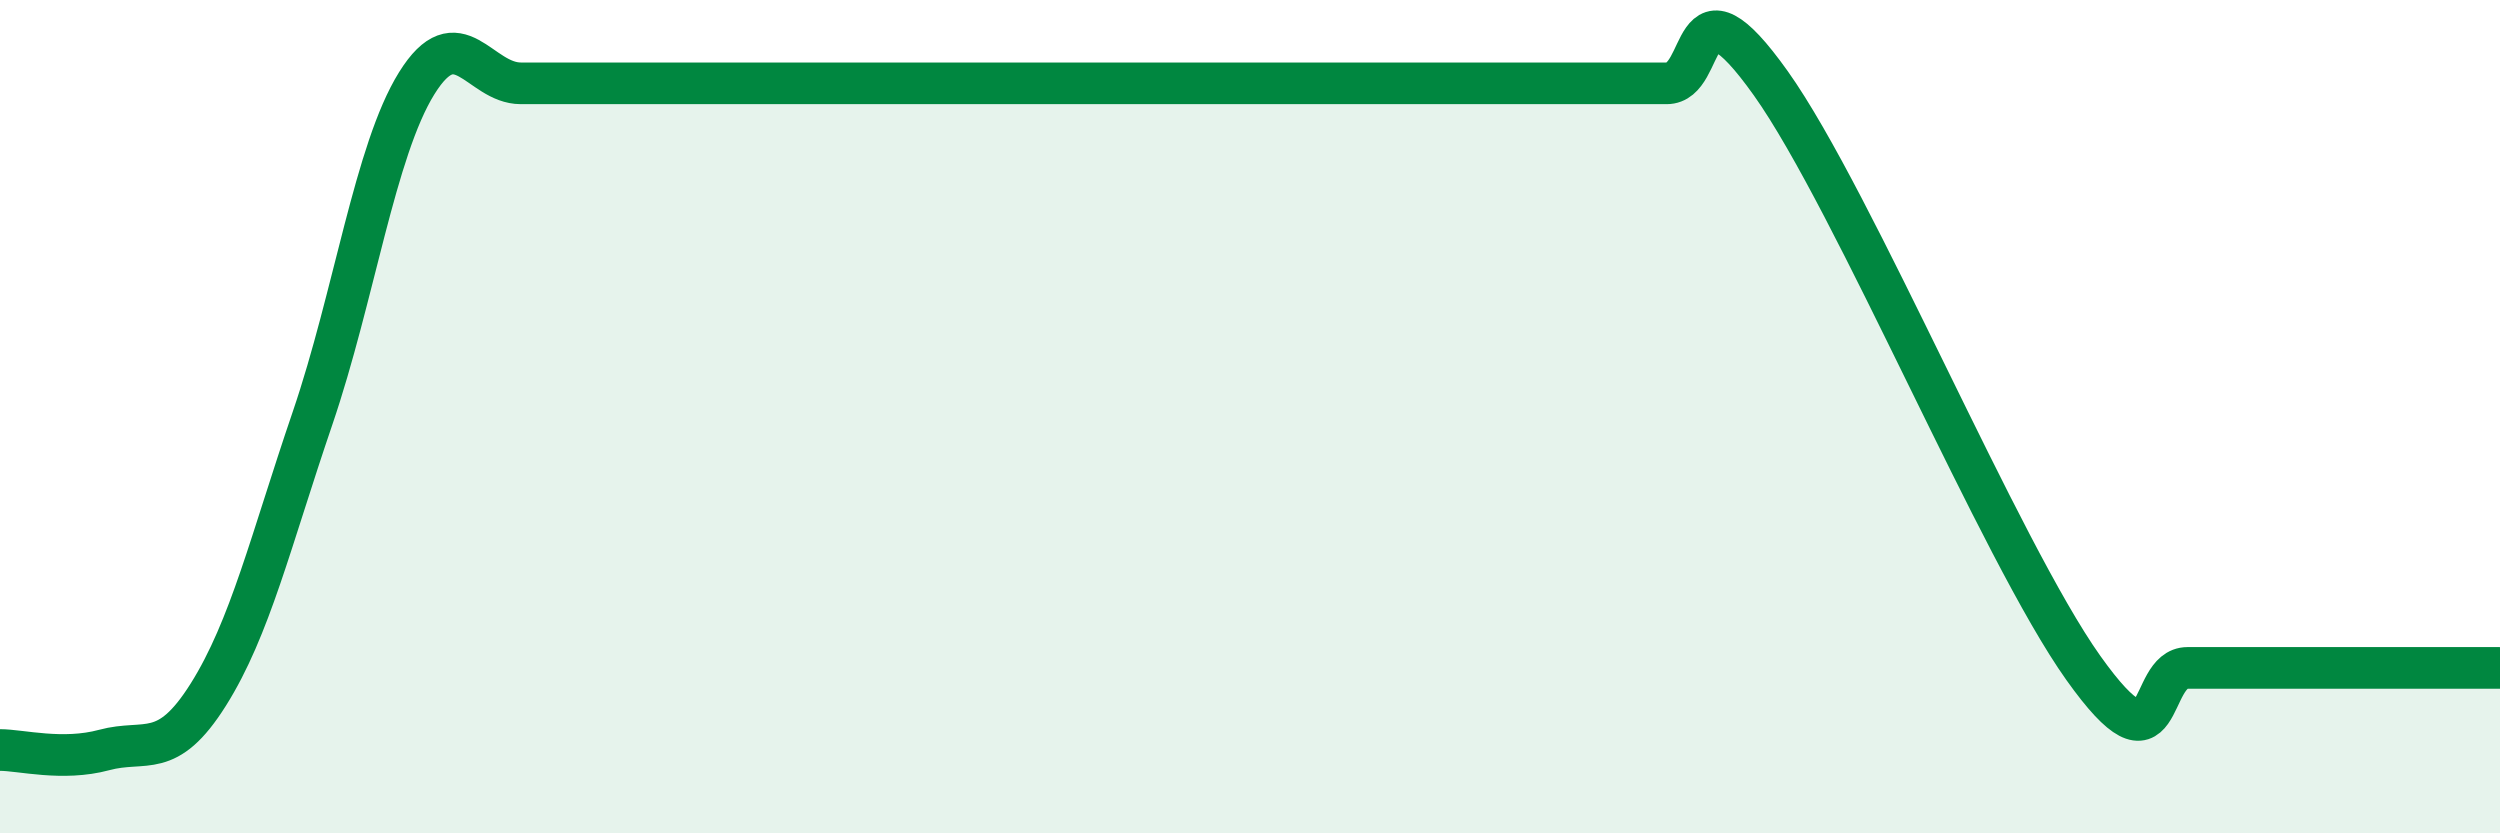
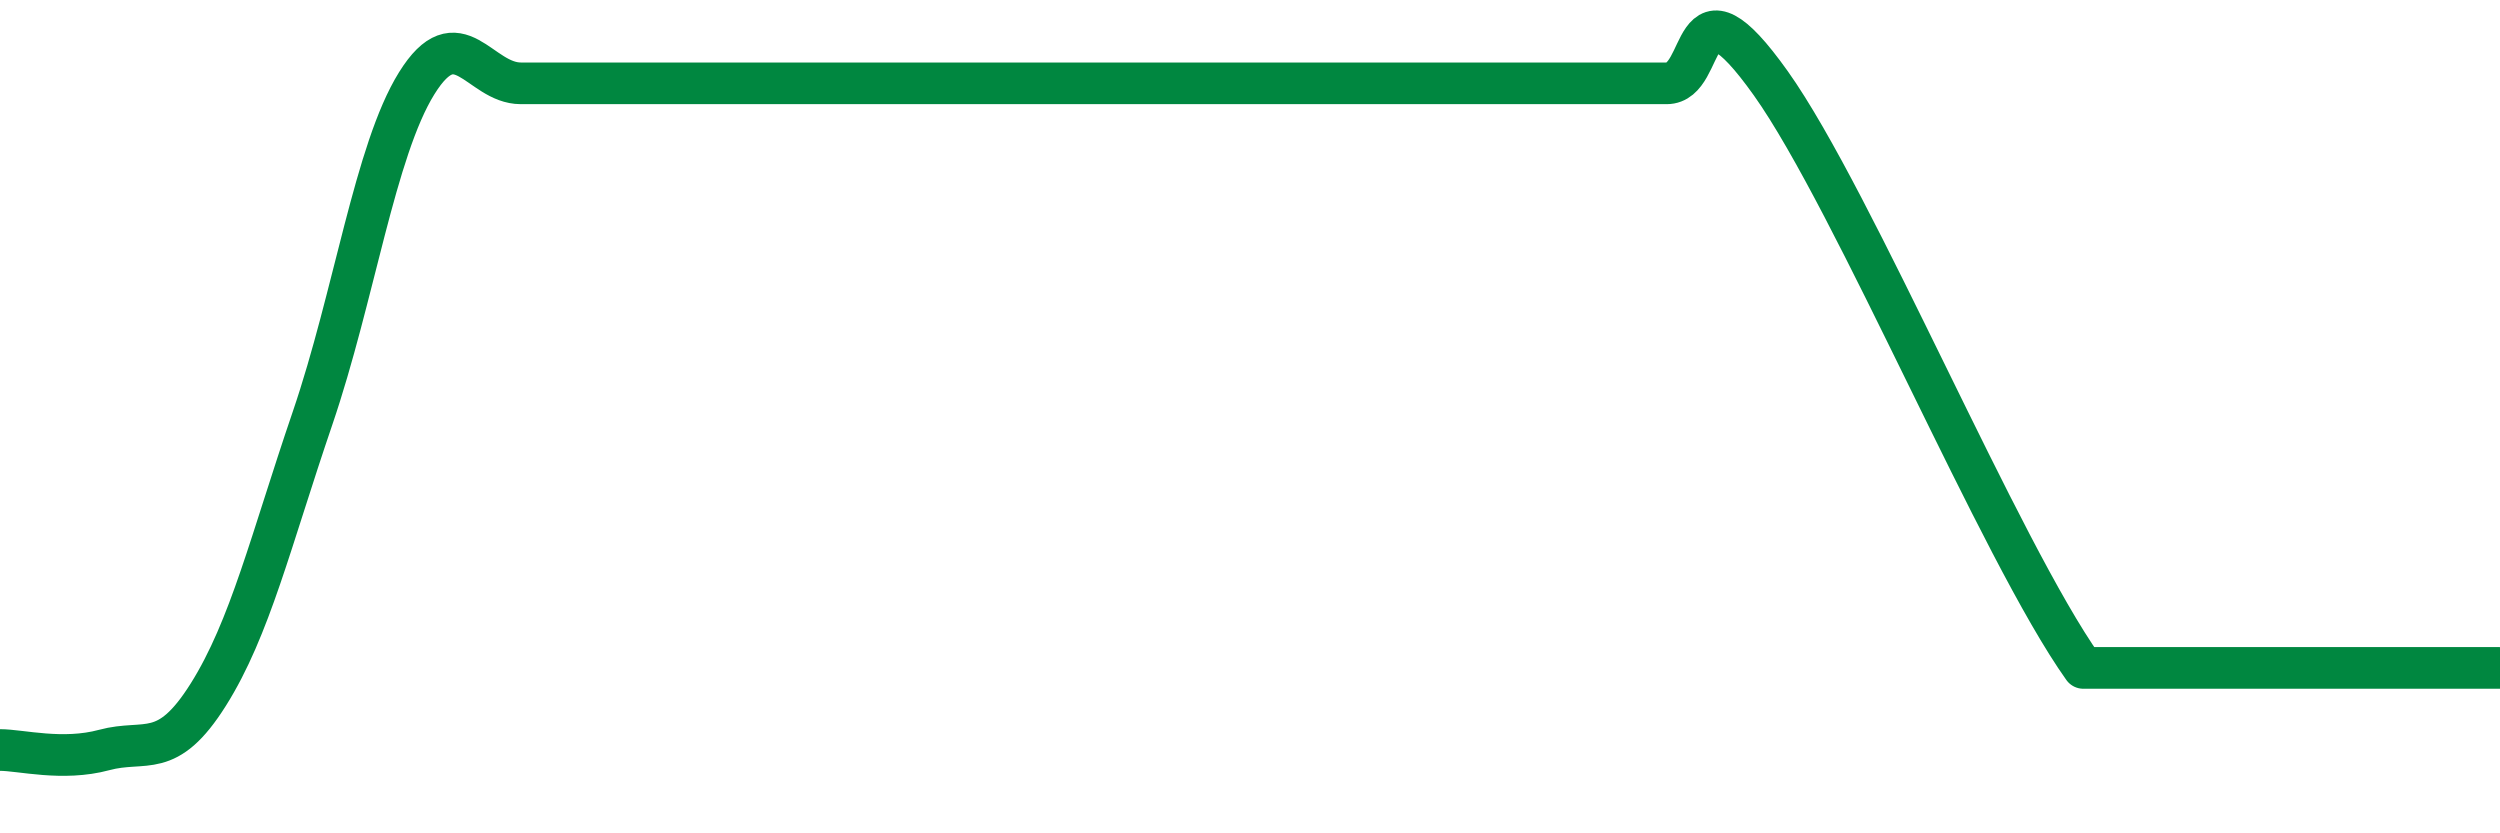
<svg xmlns="http://www.w3.org/2000/svg" width="60" height="20" viewBox="0 0 60 20">
-   <path d="M 0,18 C 0.5,18 1.5,18.27 2.5,18 C 3.5,17.73 4,18.26 5,16.67 C 6,15.08 6.5,12.97 7.5,10.04 C 8.5,7.11 9,3.61 10,2 C 11,0.39 11.5,2 12.5,2 C 13.5,2 14,2 15,2 C 16,2 16.5,2 17.5,2 C 18.5,2 19,2 20,2 C 21,2 21.5,2 22.5,2 C 23.5,2 24,2 25,2 C 26,2 26.5,2 27.5,2 C 28.5,2 29,2 30,2 C 31,2 31.5,2 32.5,2 C 33.5,2 34,2 35,2 C 36,2 36.5,2 37.5,2 C 38.5,2 39,2 40,2 C 41,2 40.5,-0.81 42.5,2 C 44.5,4.81 48,13.22 50,16.03 C 52,18.84 51.5,16.03 52.5,16.03 C 53.5,16.03 53.5,16.03 55,16.03 C 56.5,16.03 59,16.03 60,16.03L60 20L0 20Z" fill="#008740" opacity="0.1" stroke-linecap="round" stroke-linejoin="round" />
-   <path d="M 0,18 C 0.5,18 1.5,18.27 2.5,18 C 3.5,17.73 4,18.26 5,16.67 C 6,15.08 6.5,12.97 7.5,10.04 C 8.5,7.11 9,3.61 10,2 C 11,0.39 11.5,2 12.5,2 C 13.5,2 14,2 15,2 C 16,2 16.5,2 17.5,2 C 18.5,2 19,2 20,2 C 21,2 21.5,2 22.5,2 C 23.5,2 24,2 25,2 C 26,2 26.5,2 27.5,2 C 28.5,2 29,2 30,2 C 31,2 31.5,2 32.5,2 C 33.5,2 34,2 35,2 C 36,2 36.5,2 37.5,2 C 38.5,2 39,2 40,2 C 41,2 40.5,-0.81 42.5,2 C 44.5,4.81 48,13.22 50,16.03 C 52,18.84 51.5,16.03 52.5,16.03 C 53.5,16.03 53.5,16.03 55,16.03 C 56.5,16.03 59,16.03 60,16.03" stroke="#008740" stroke-width="1" fill="none" stroke-linecap="round" stroke-linejoin="round" />
+   <path d="M 0,18 C 0.5,18 1.5,18.27 2.5,18 C 3.5,17.73 4,18.26 5,16.67 C 6,15.08 6.5,12.97 7.5,10.04 C 8.5,7.11 9,3.61 10,2 C 11,0.39 11.5,2 12.5,2 C 13.5,2 14,2 15,2 C 16,2 16.5,2 17.5,2 C 18.5,2 19,2 20,2 C 21,2 21.5,2 22.5,2 C 23.5,2 24,2 25,2 C 26,2 26.5,2 27.5,2 C 28.5,2 29,2 30,2 C 31,2 31.5,2 32.5,2 C 33.5,2 34,2 35,2 C 36,2 36.5,2 37.5,2 C 38.5,2 39,2 40,2 C 41,2 40.5,-0.81 42.5,2 C 44.5,4.81 48,13.22 50,16.03 C 53.5,16.03 53.5,16.03 55,16.03 C 56.5,16.03 59,16.03 60,16.03" stroke="#008740" stroke-width="1" fill="none" stroke-linecap="round" stroke-linejoin="round" />
</svg>